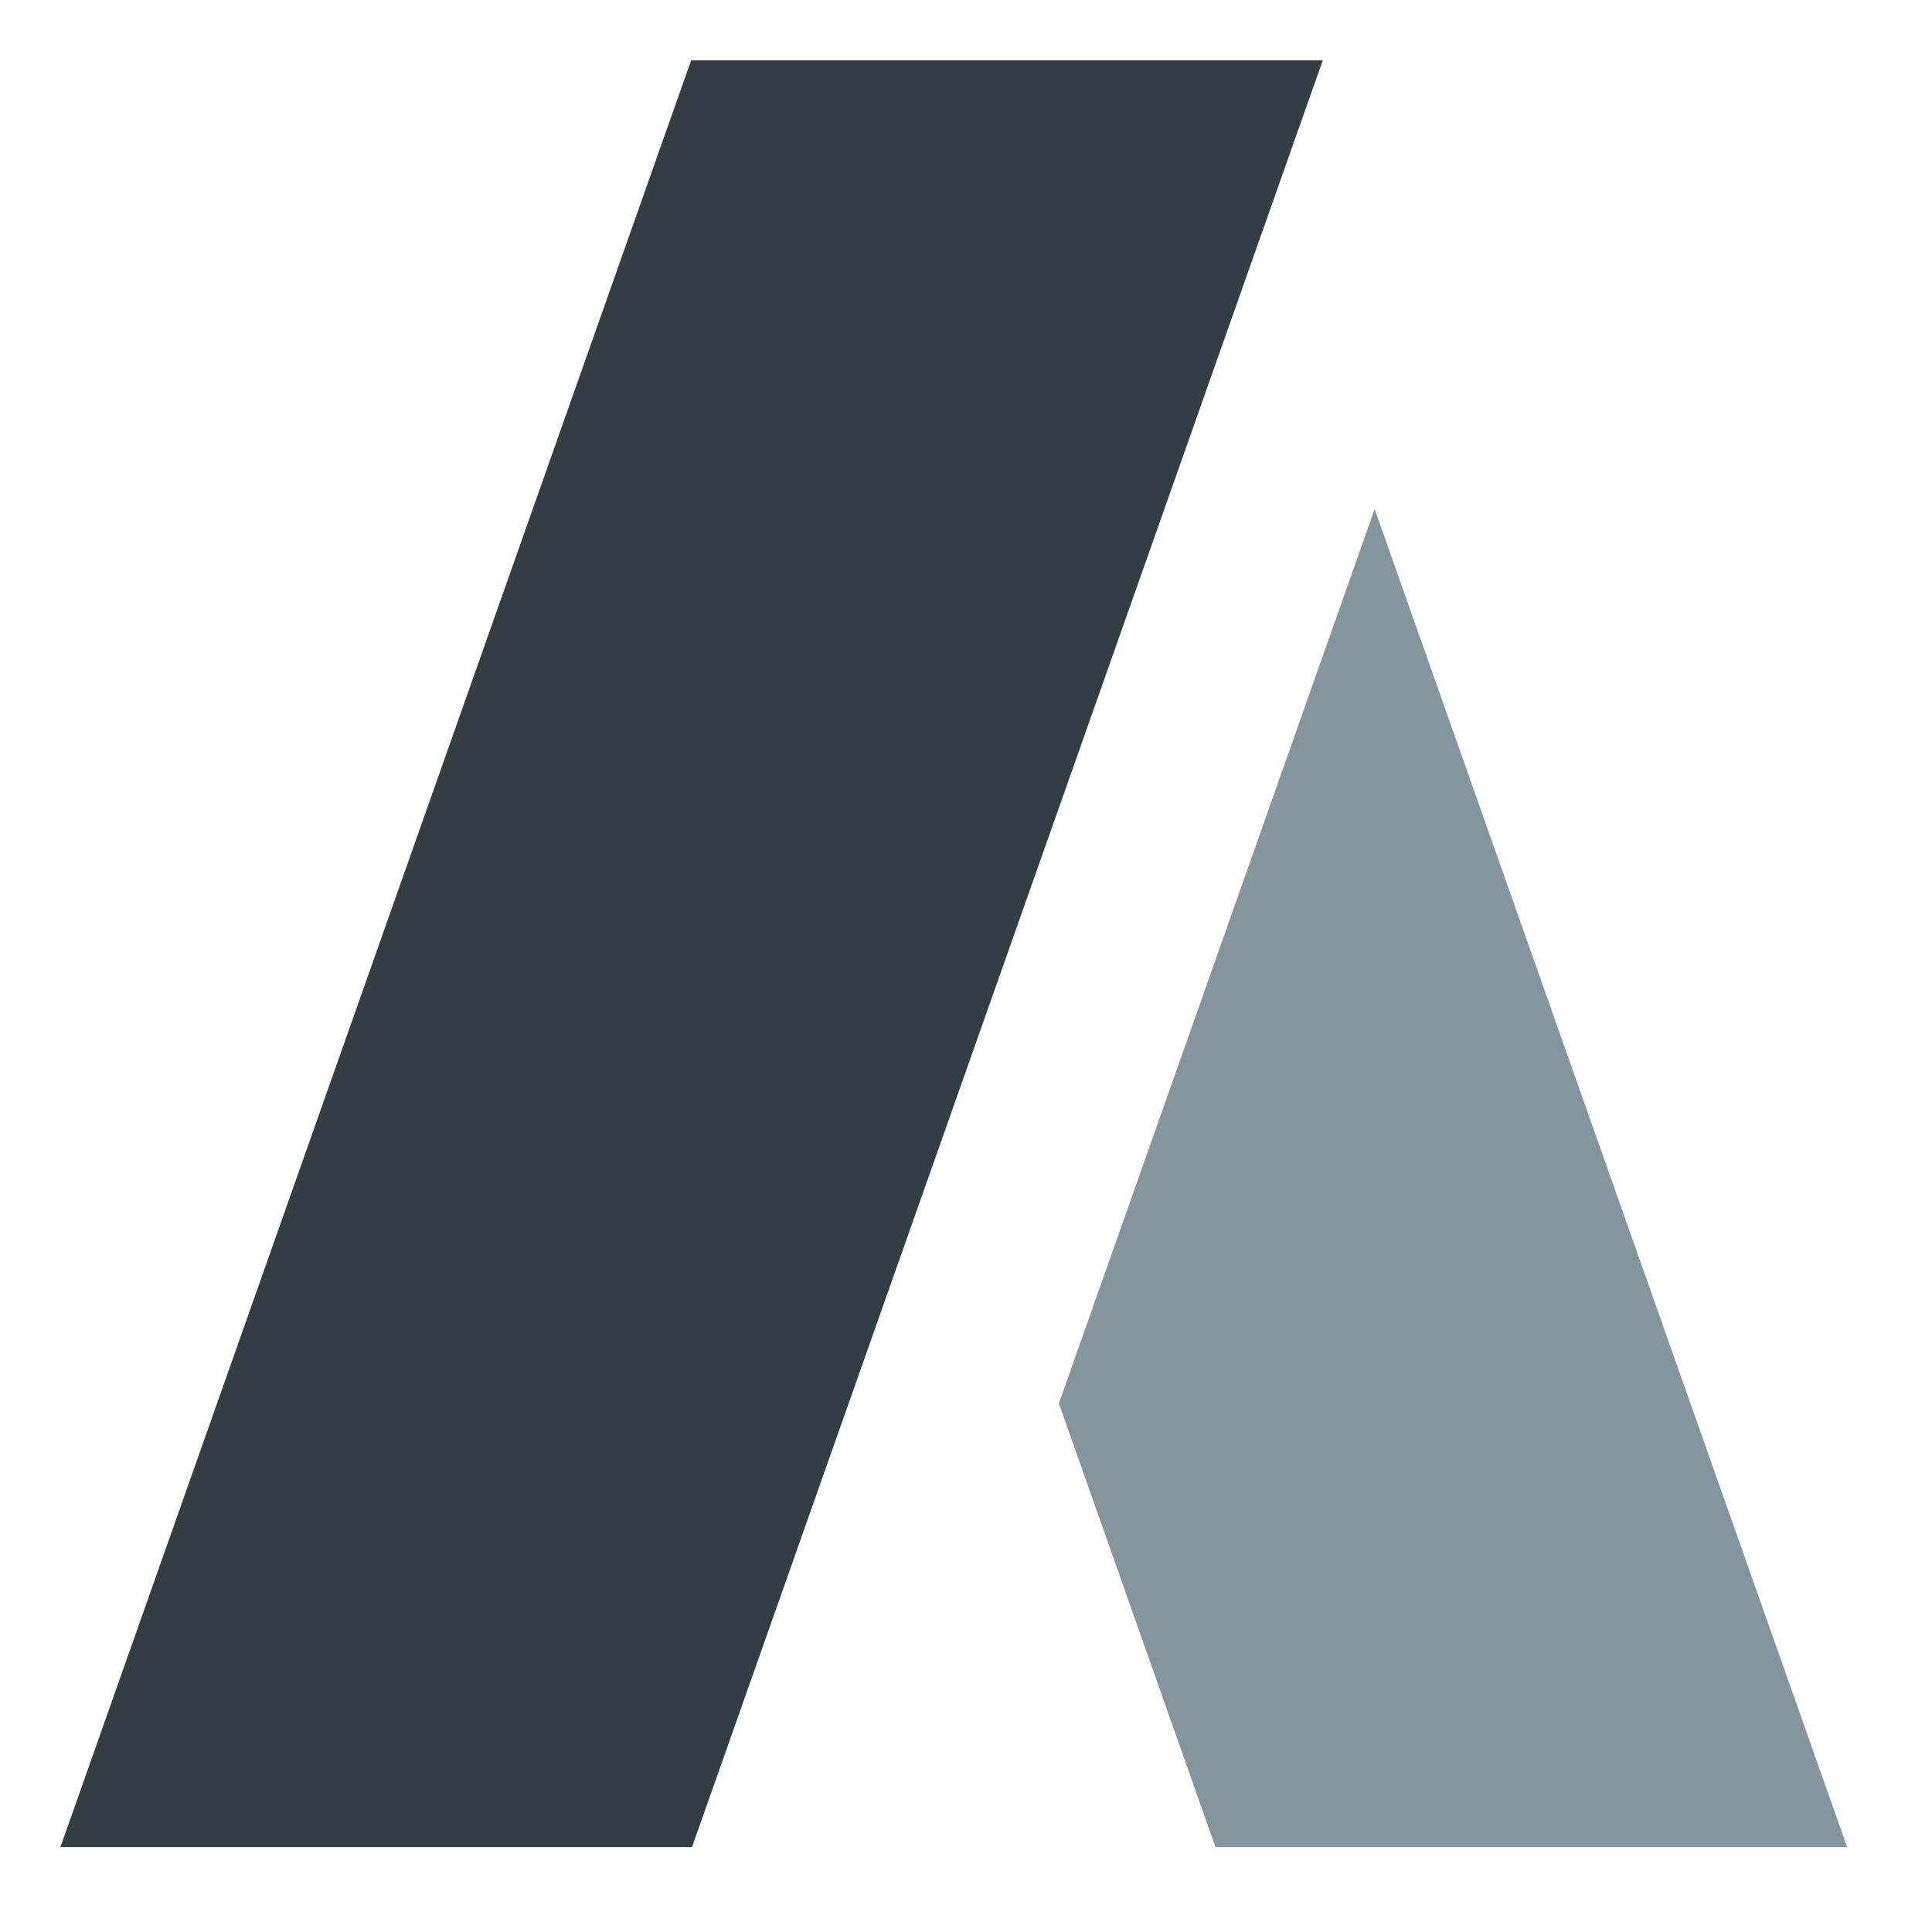
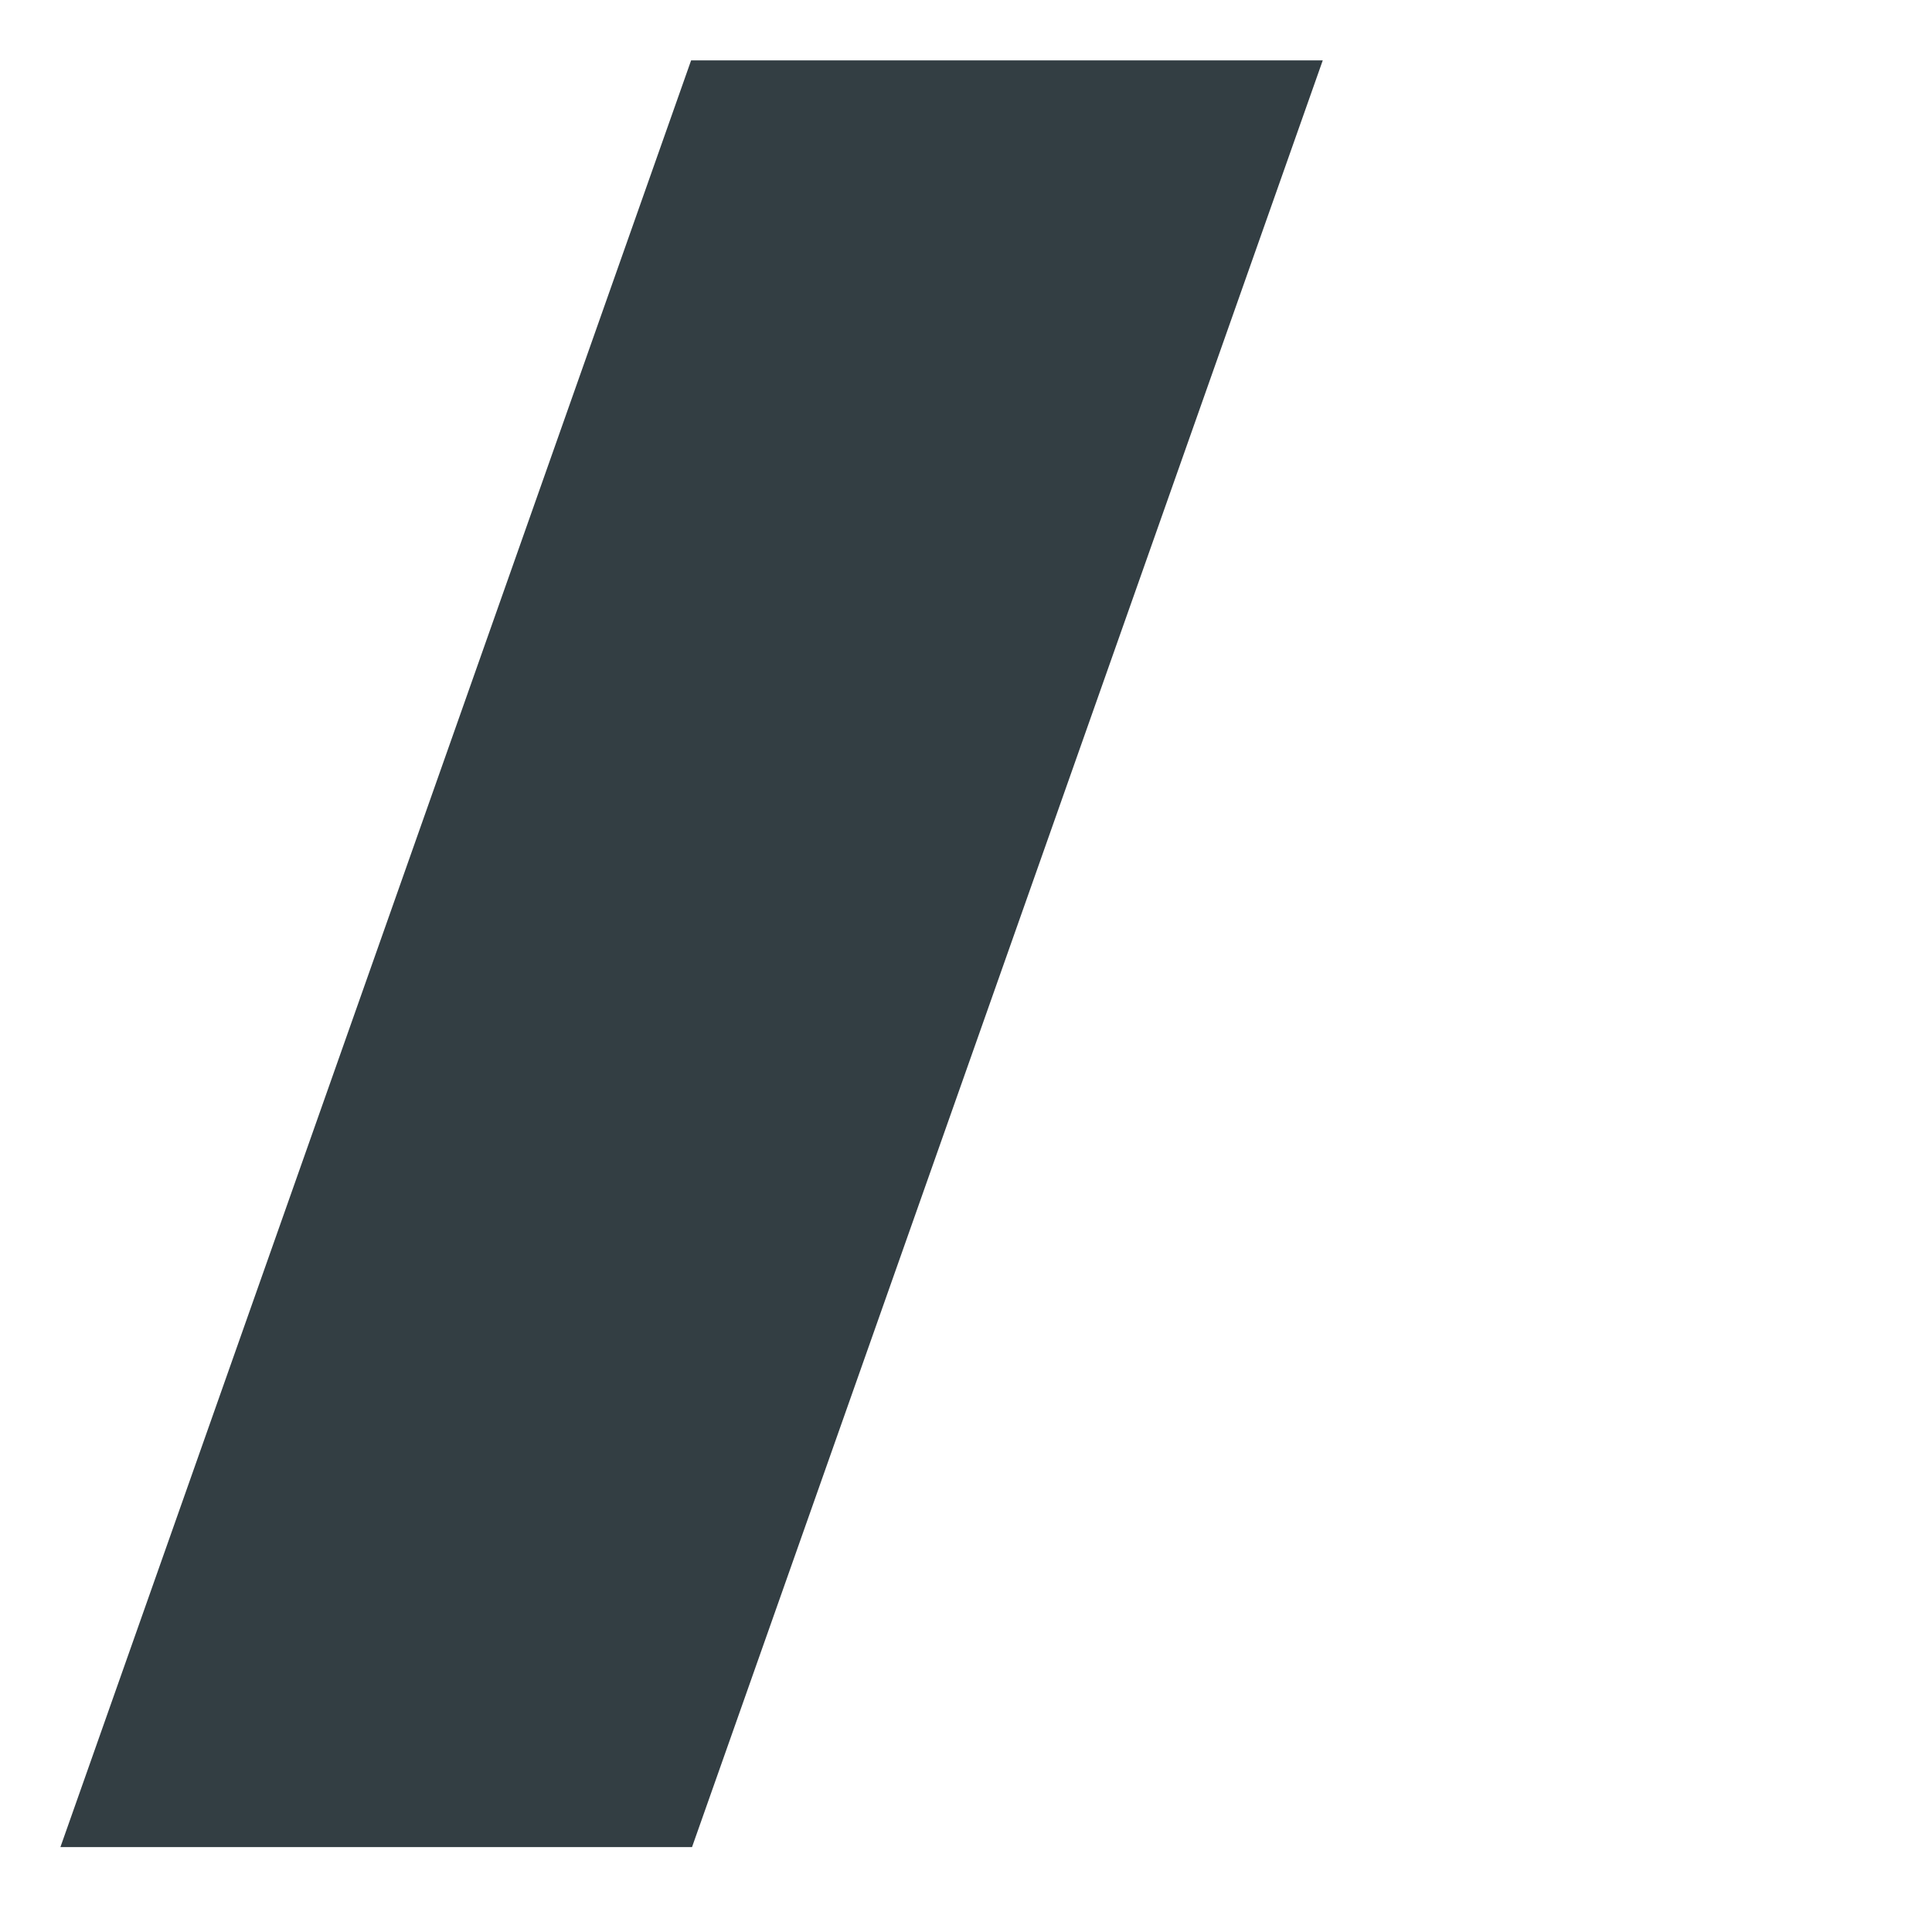
<svg xmlns="http://www.w3.org/2000/svg" width="64" height="64" viewBox="0 0 64 64">
  <defs>
    <clipPath id="b">
      <rect width="64" height="64" />
    </clipPath>
  </defs>
  <g id="a" clip-path="url(#b)">
    <g transform="translate(-0.454 -1.346)">
      <g transform="translate(2.454 3.346)">
        <g transform="translate(33.078 14.864)">
-           <path d="M127.327,65.616h20.924L132.6,21.292l-10.46,29.627Z" transform="translate(-122.141 -21.292)" fill="#85959d" />
-         </g>
+           </g>
        <path d="M127.223,73.361H106.3l20.893-59.188h20.924Z" transform="translate(-106.299 -14.173)" fill="#333e43" />
      </g>
    </g>
  </g>
</svg>